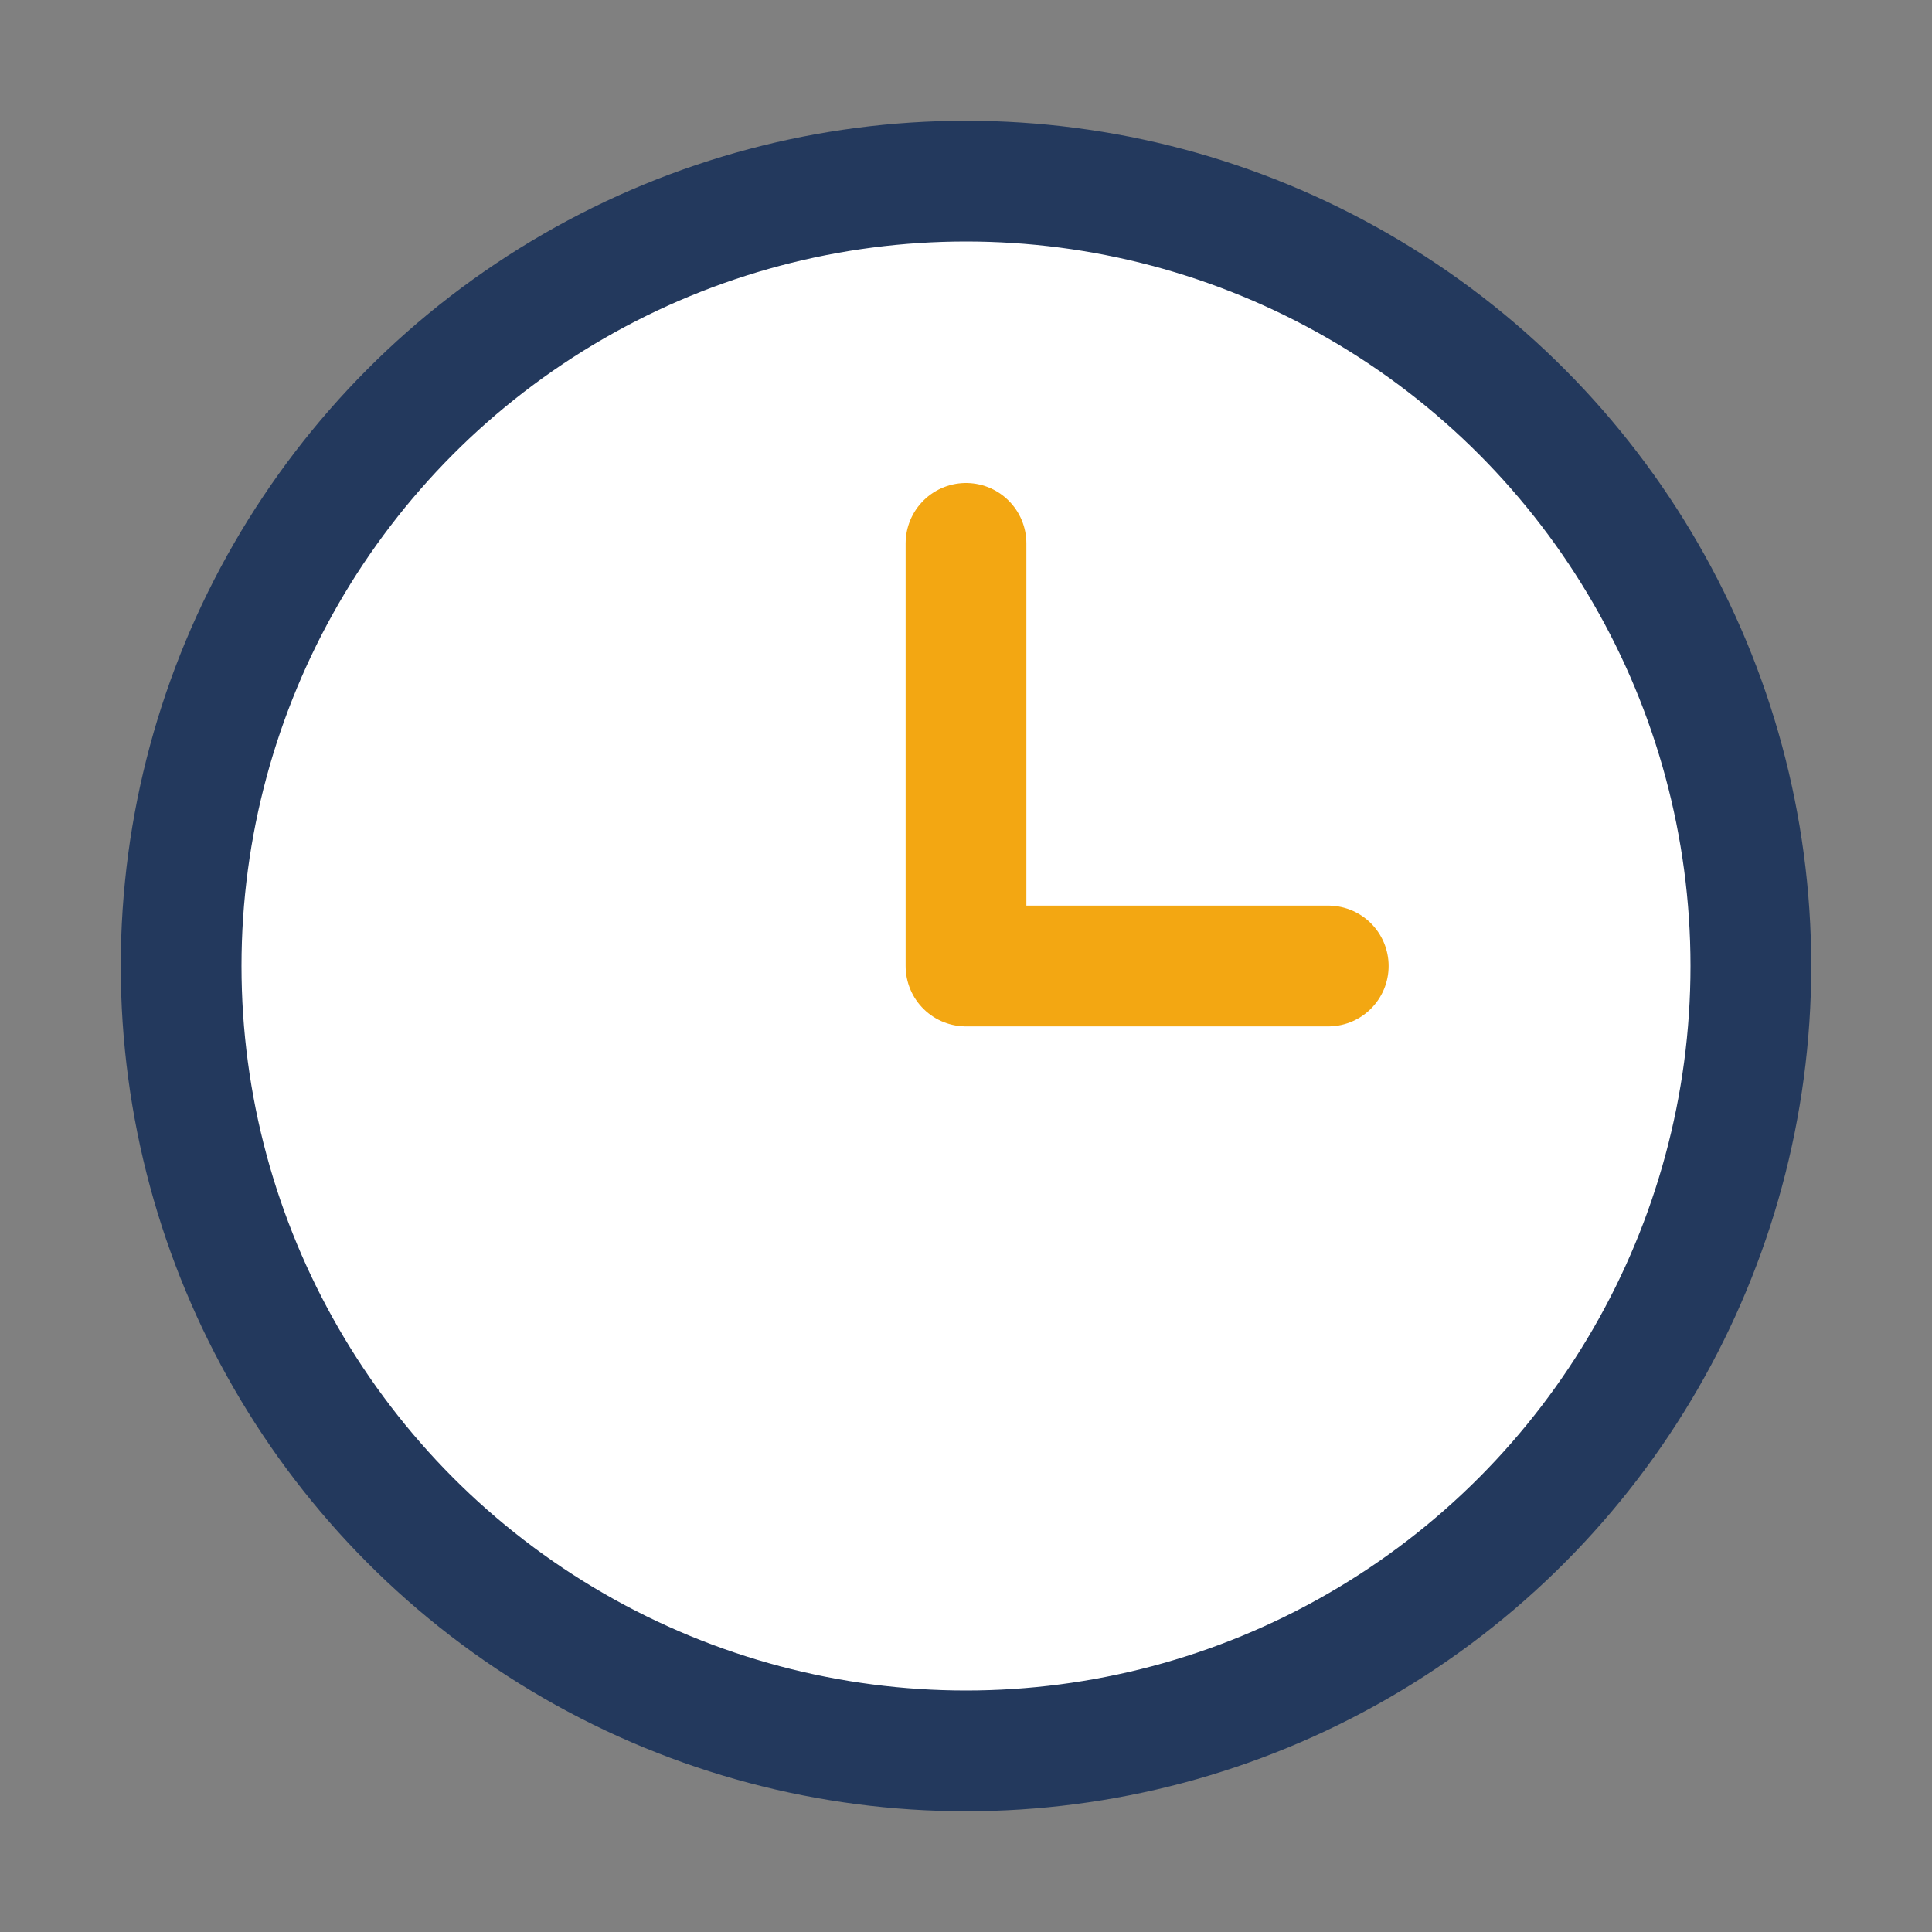
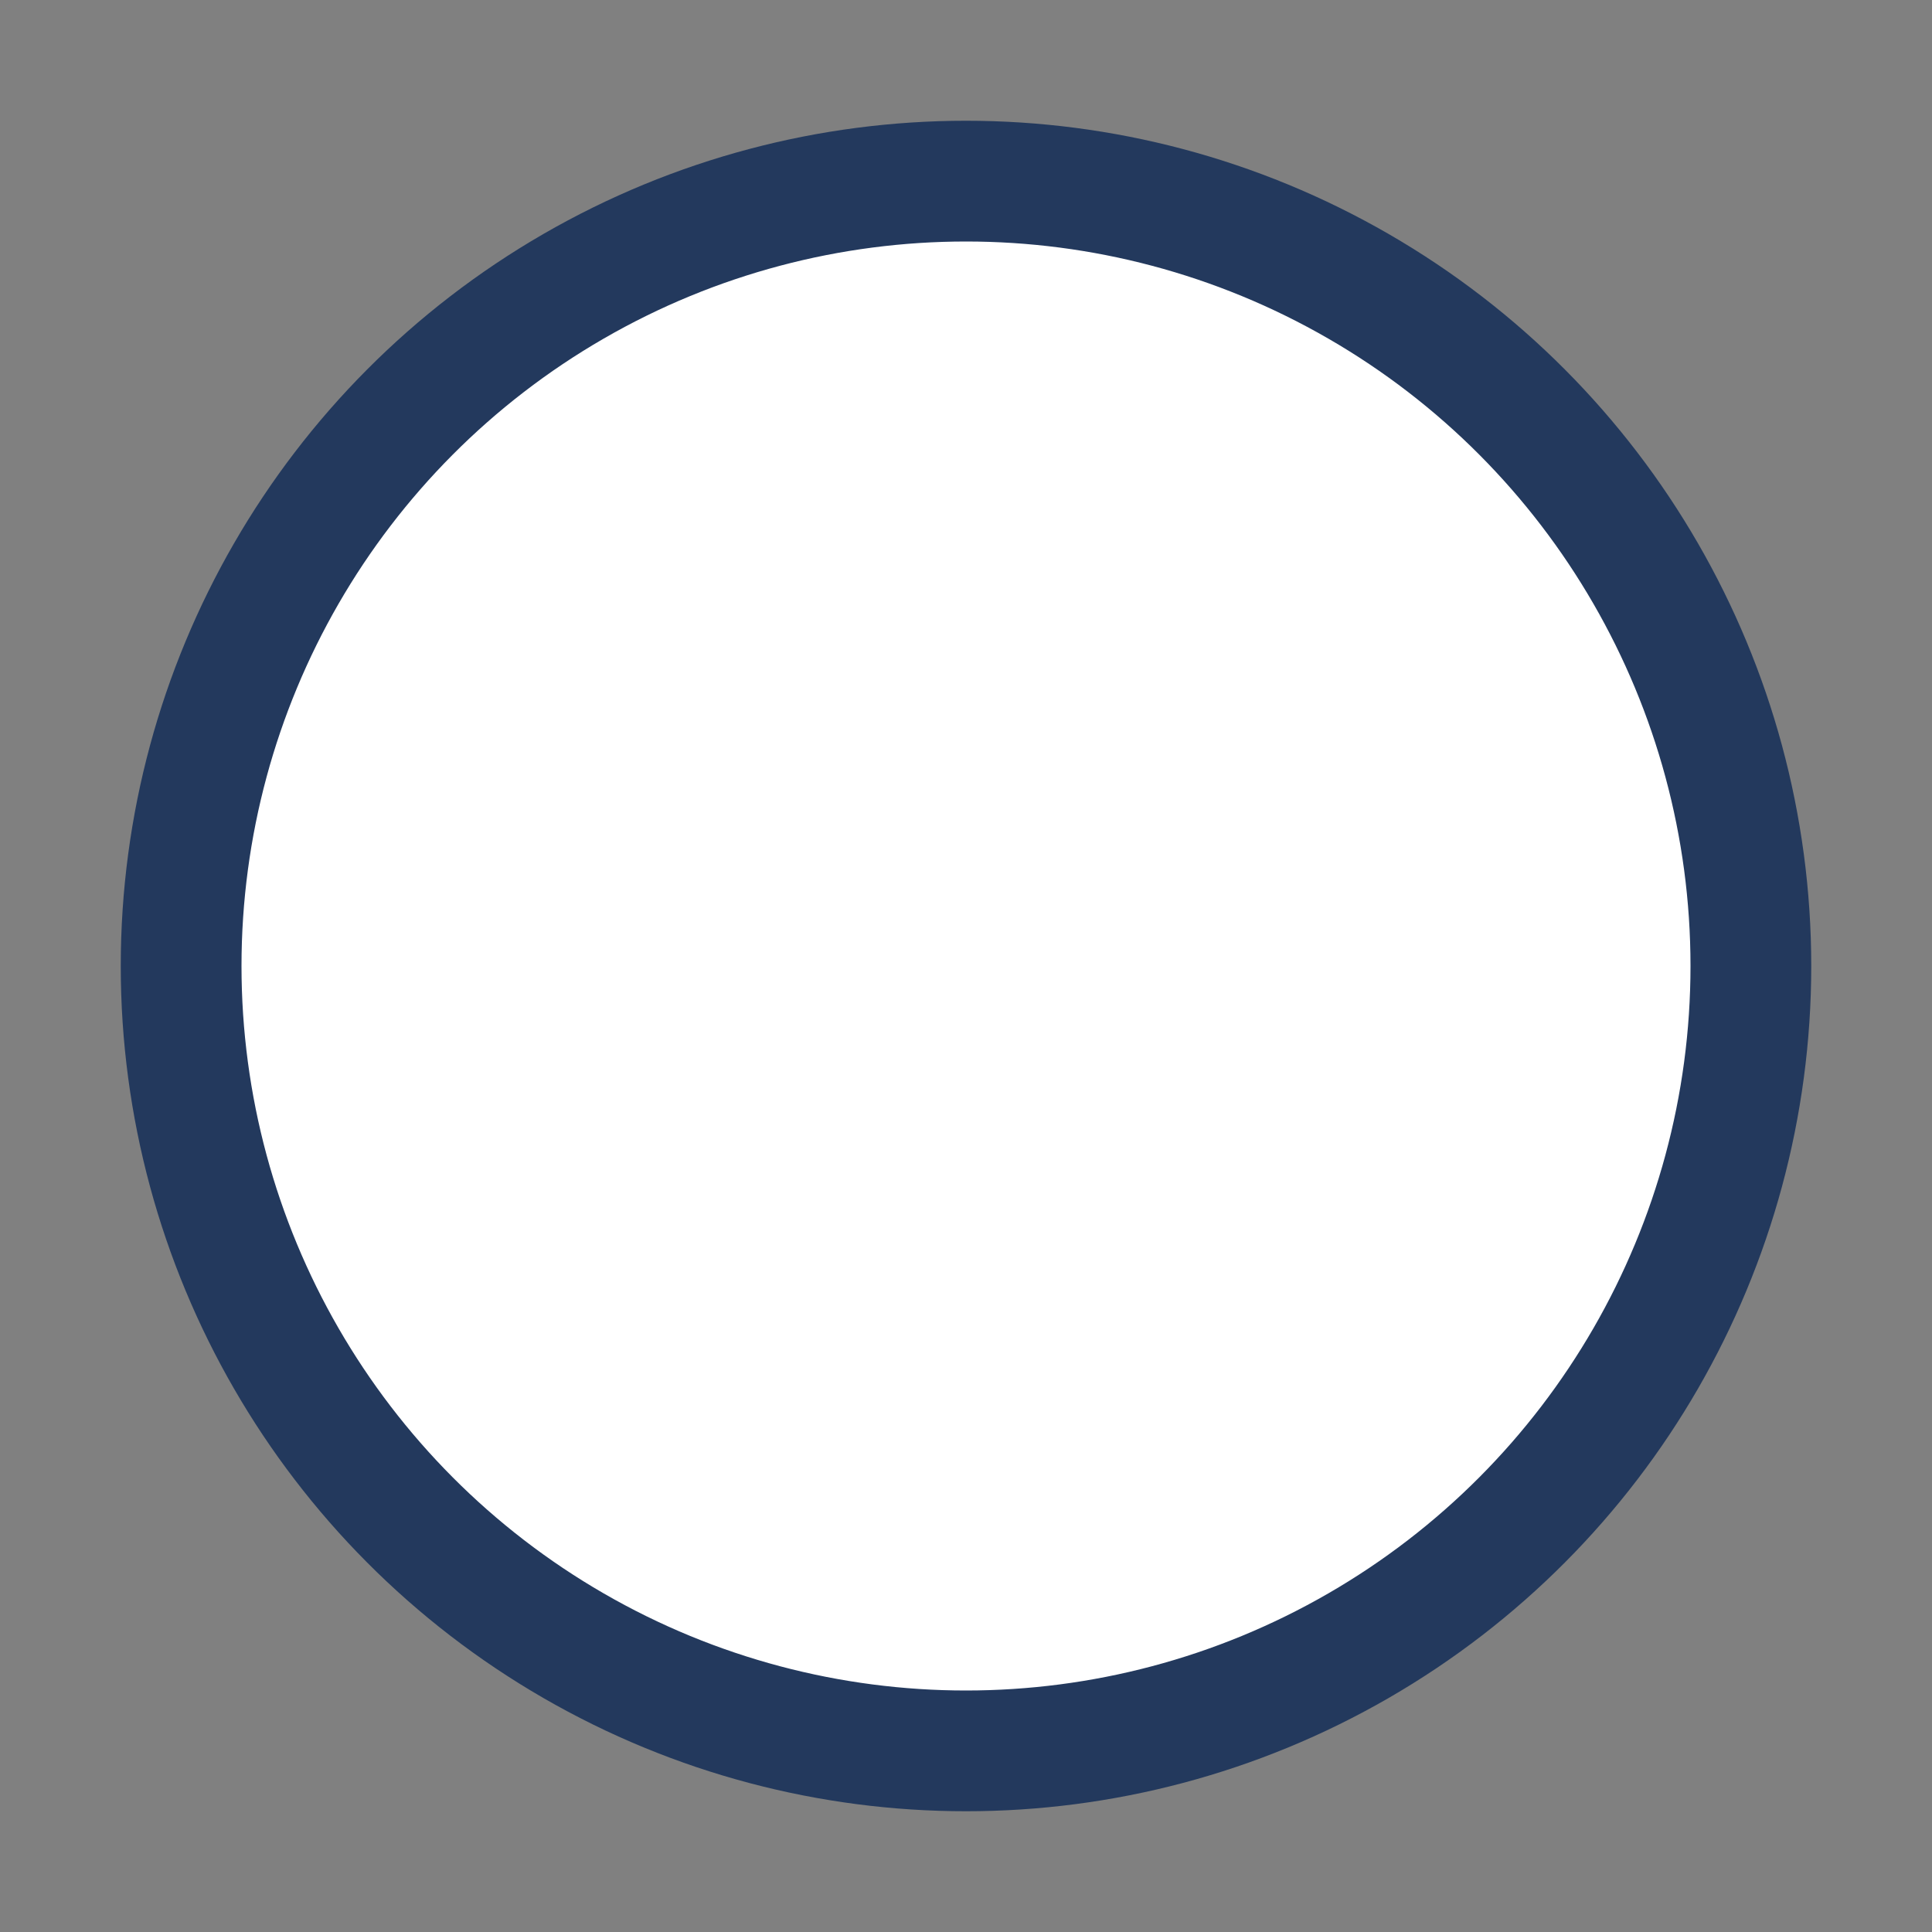
<svg xmlns="http://www.w3.org/2000/svg" width="32" height="32" viewBox="0 0 32 32">
  <rect x="0" y="0" width="32" height="32" fill="#808080" stroke="none" />
  <circle cx="16" cy="16" r="13" fill="#fff" stroke="#23395d" stroke-width="2" />
-   <path d="M16 16V9M16 16h6" stroke="#f3a712" stroke-width="2" stroke-linecap="round" />
</svg>